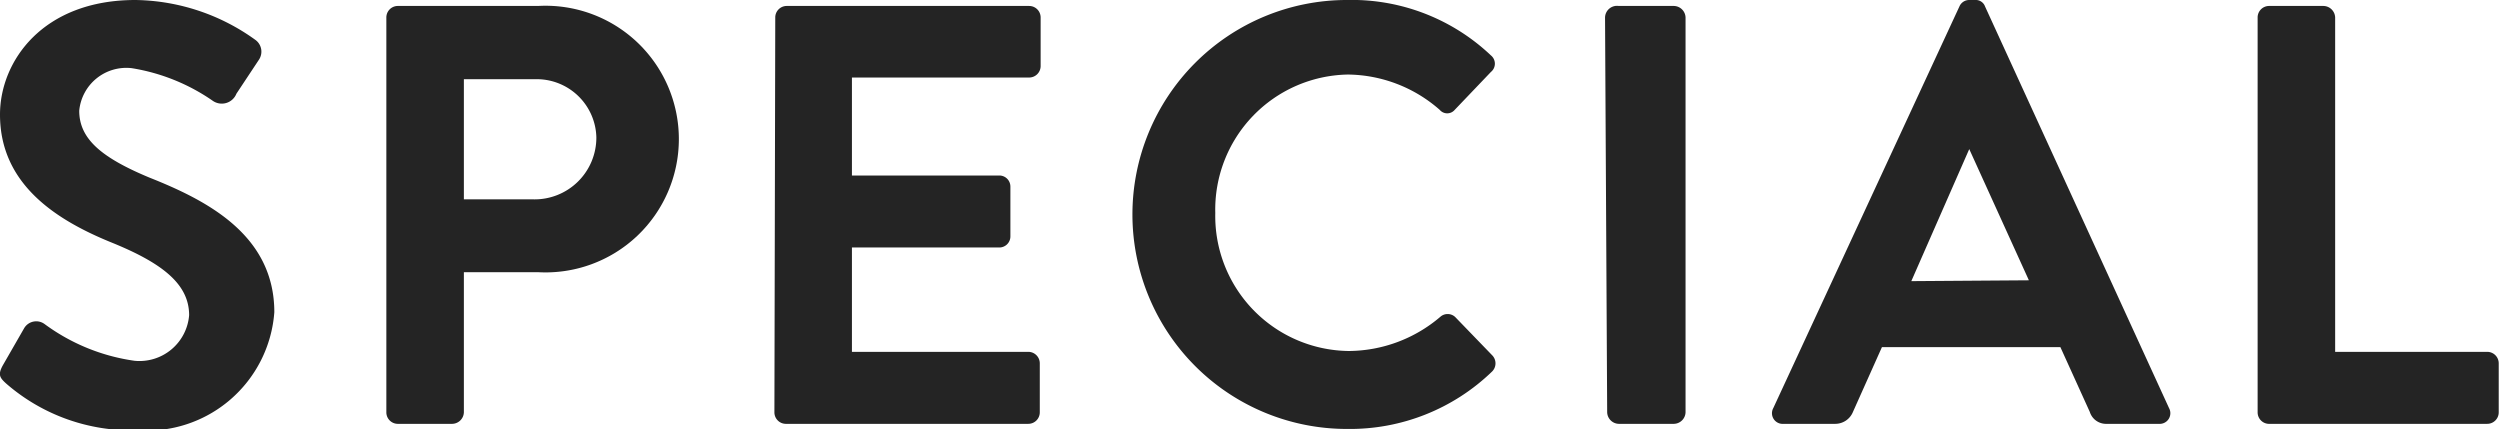
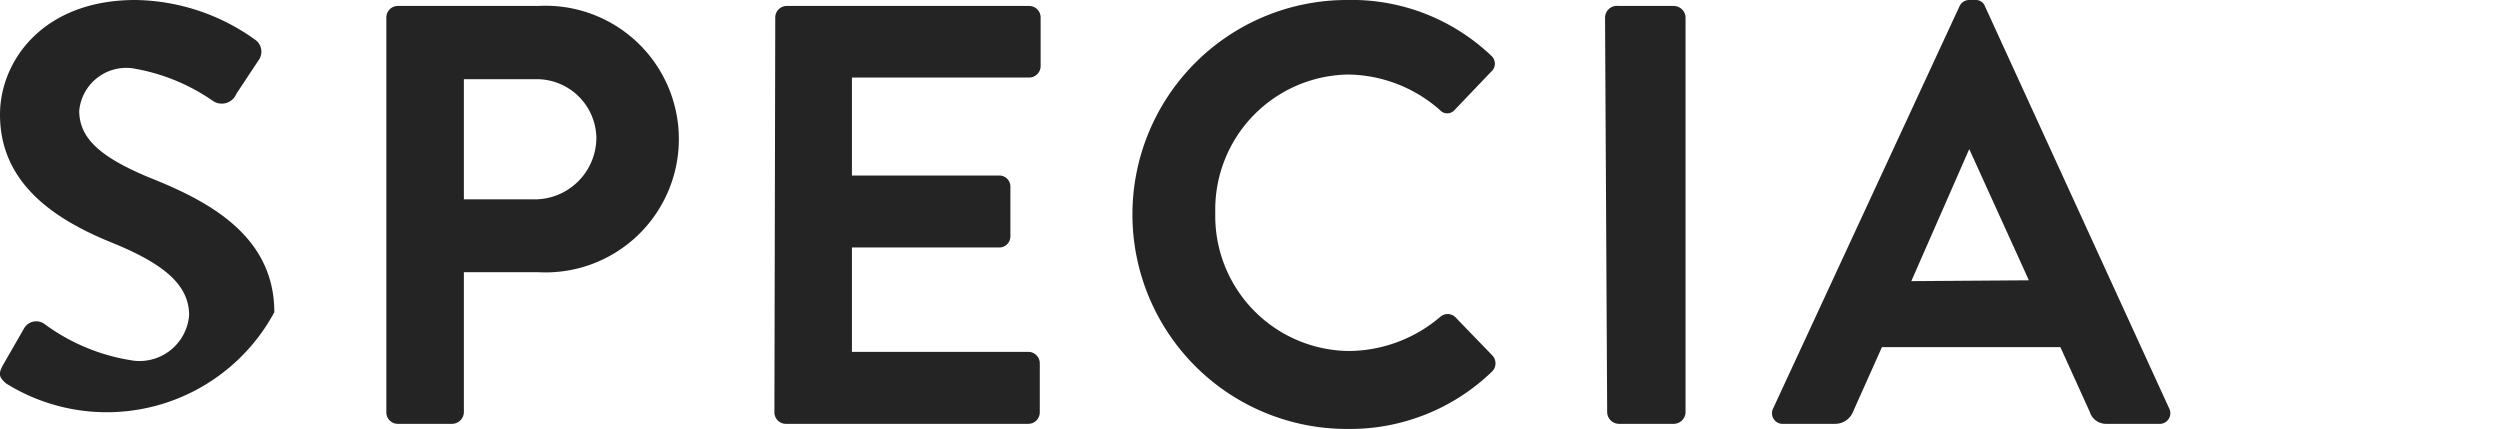
<svg xmlns="http://www.w3.org/2000/svg" viewBox="0 0 58.69 10.08">
  <defs>
    <style>.cls-1{fill:#242424;}</style>
  </defs>
  <g id="レイヤー_2" data-name="レイヤー 2">
    <g id="レイヤー_1-2" data-name="レイヤー 1">
-       <path class="cls-1" d="M.07,8.57l.5-.87a.33.33,0,0,1,.48-.09,4.65,4.65,0,0,0,2.11.86A1.17,1.17,0,0,0,4.44,7.4c0-.72-.61-1.21-1.78-1.69C1.34,5.18,0,4.34,0,2.69,0,1.44,1,0,3.18,0A4.92,4.92,0,0,1,6,.94a.34.34,0,0,1,.08.46l-.53.8A.37.37,0,0,1,5,2.37,4.62,4.62,0,0,0,3.09,1.6a1.11,1.11,0,0,0-1.23,1c0,.66.52,1.1,1.65,1.57,1.36.54,2.93,1.35,2.93,3.16a3,3,0,0,1-3.22,2.77A4.47,4.47,0,0,1,.14,9C0,8.87-.06,8.8.07,8.57Z" />
+       <path class="cls-1" d="M.07,8.57l.5-.87a.33.33,0,0,1,.48-.09,4.65,4.65,0,0,0,2.11.86A1.17,1.17,0,0,0,4.44,7.4c0-.72-.61-1.21-1.78-1.69C1.34,5.18,0,4.34,0,2.69,0,1.44,1,0,3.18,0A4.92,4.92,0,0,1,6,.94a.34.34,0,0,1,.08.46l-.53.8A.37.37,0,0,1,5,2.37,4.62,4.62,0,0,0,3.09,1.6a1.11,1.11,0,0,0-1.23,1c0,.66.52,1.1,1.65,1.57,1.36.54,2.93,1.35,2.93,3.16A4.47,4.47,0,0,1,.14,9C0,8.87-.06,8.8.07,8.57Z" />
      <path class="cls-1" d="M9.07.41A.27.27,0,0,1,9.33.14h3.3a3.13,3.13,0,1,1,0,6.25H10.89V9.68a.28.28,0,0,1-.27.27H9.33a.27.27,0,0,1-.26-.27Zm3.44,4.27A1.45,1.45,0,0,0,14,3.22a1.4,1.4,0,0,0-1.45-1.36H10.89V4.68Z" />
      <path class="cls-1" d="M18.2.41a.27.27,0,0,1,.26-.27h5.7a.27.27,0,0,1,.27.27V1.55a.27.27,0,0,1-.27.27H20v2.3h3.46a.26.26,0,0,1,.26.26V5.55a.26.26,0,0,1-.26.26H20V8.26h4.14a.27.27,0,0,1,.27.27V9.68a.27.27,0,0,1-.27.27h-5.7a.27.27,0,0,1-.26-.27Z" />
      <path class="cls-1" d="M31.61,0A4.75,4.75,0,0,1,35,1.3a.25.25,0,0,1,0,.39l-.85.89a.23.23,0,0,1-.35,0,3.31,3.31,0,0,0-2.16-.83A3.17,3.17,0,0,0,28.53,5a3.17,3.17,0,0,0,3.14,3.24,3.34,3.34,0,0,0,2.14-.8.26.26,0,0,1,.35,0l.87.9a.27.27,0,0,1,0,.38,4.8,4.8,0,0,1-3.4,1.35A5,5,0,1,1,31.61,0Z" />
      <path class="cls-1" d="M37.68.41A.28.28,0,0,1,38,.14h1.3a.28.28,0,0,1,.27.27V9.68a.28.28,0,0,1-.27.27H38a.28.28,0,0,1-.27-.27Z" />
      <path class="cls-1" d="M41.63,9.58,46,.15A.25.25,0,0,1,46.23,0h.14a.23.23,0,0,1,.23.15l4.32,9.43a.25.25,0,0,1-.24.37H49.46a.4.4,0,0,1-.4-.28l-.69-1.52H44.18L43.5,9.67a.45.45,0,0,1-.41.28H41.87A.25.25,0,0,1,41.63,9.58Zm6-3-1.4-3.08h0L44.87,6.6Z" />
-       <path class="cls-1" d="M53,.41a.27.27,0,0,1,.26-.27h1.29a.28.28,0,0,1,.27.27V8.26h3.57a.27.27,0,0,1,.27.27V9.68a.27.27,0,0,1-.27.27H53.29A.27.27,0,0,1,53,9.68Z" />
    </g>
  </g>
</svg>